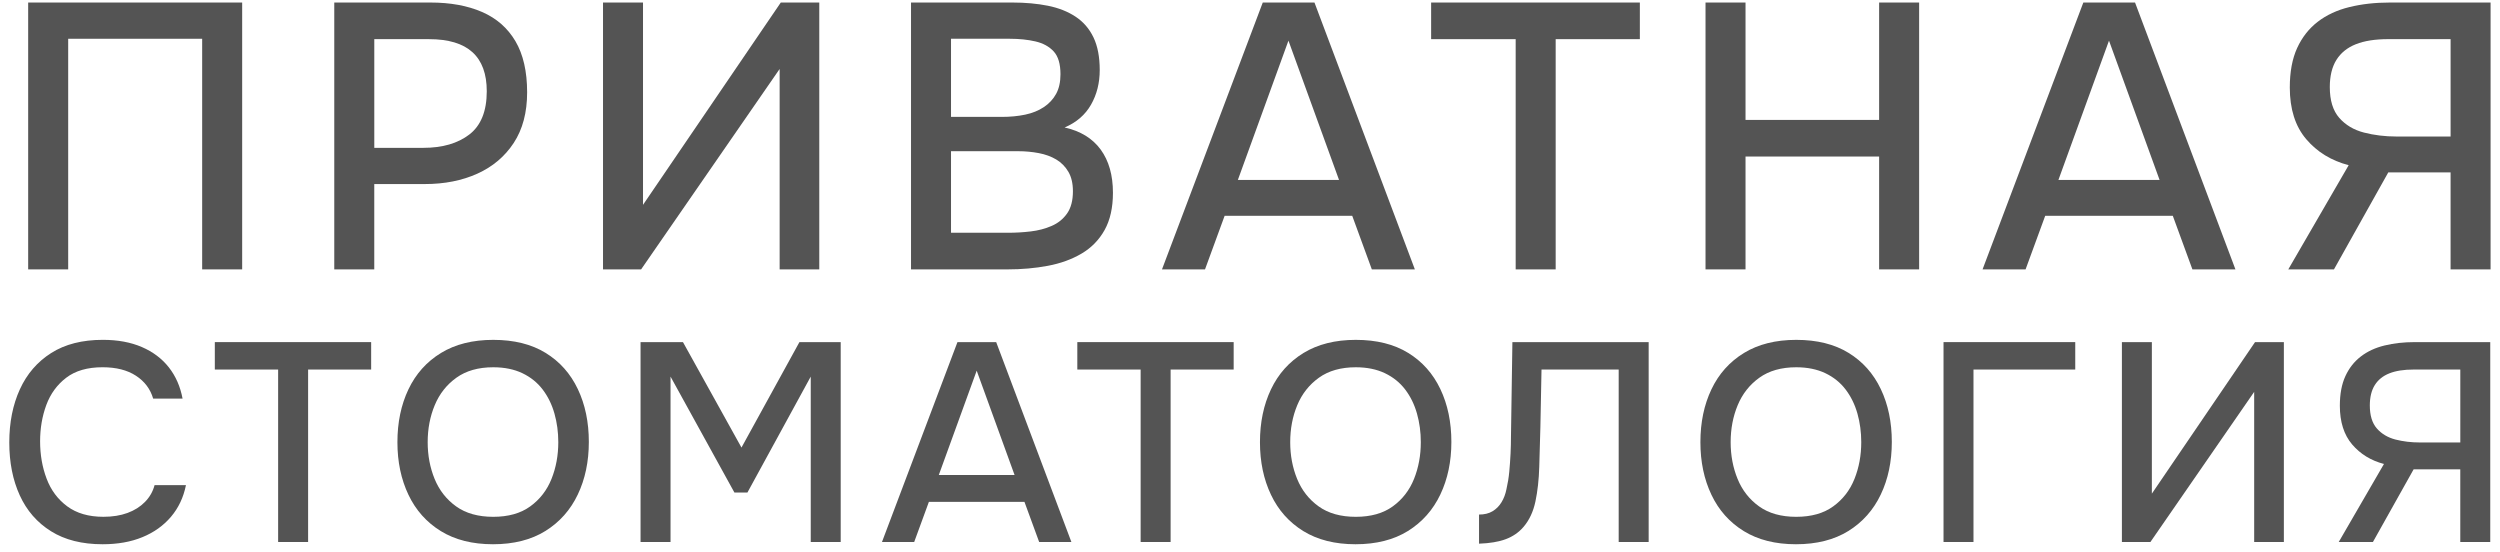
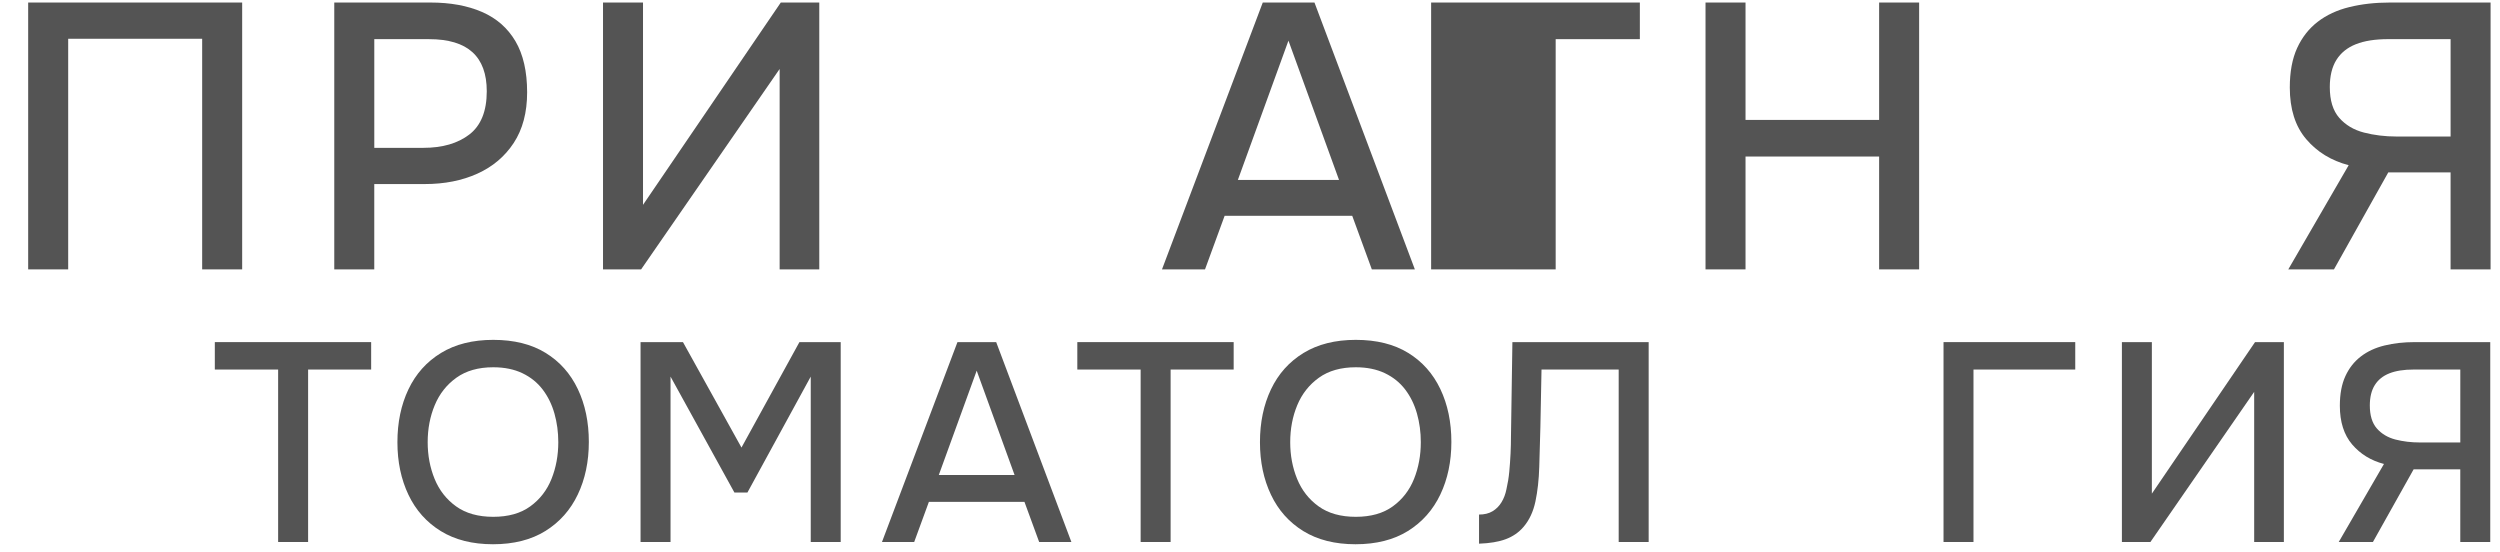
<svg xmlns="http://www.w3.org/2000/svg" width="249" height="55" viewBox="0 0 249 55" fill="none">
  <path d="M2.806 26.831V0.252H24.12V26.831H20.136V3.861H6.791V26.831H2.806Z" fill="#545454" />
  <path d="M33.293 26.831V0.252H42.879C44.858 0.252 46.569 0.566 48.01 1.191C49.452 1.819 50.561 2.788 51.337 4.104C52.113 5.42 52.502 7.119 52.502 9.198C52.502 11.203 52.056 12.882 51.168 14.236C50.278 15.59 49.069 16.61 47.541 17.299C46.013 17.988 44.271 18.332 42.315 18.332H37.277V26.829H33.293V26.831ZM37.279 14.725H42.166C44.071 14.725 45.599 14.281 46.752 13.391C47.905 12.501 48.482 11.067 48.482 9.086C48.482 7.356 48.005 6.06 47.053 5.196C46.1 4.331 44.66 3.9 42.73 3.9H37.279V14.725Z" fill="#545454" />
  <path d="M60.06 26.831V0.252H64.044V20.403L77.766 0.252H81.6V26.831H77.652V6.869L63.855 26.831H60.06Z" fill="#545454" />
-   <path d="M90.737 26.831V0.252H100.85C102.128 0.252 103.299 0.359 104.365 0.571C105.429 0.785 106.351 1.148 107.127 1.661C107.905 2.176 108.5 2.864 108.913 3.729C109.326 4.594 109.533 5.678 109.533 6.981C109.533 8.259 109.245 9.407 108.668 10.422C108.092 11.437 107.214 12.195 106.036 12.697C107.615 13.048 108.811 13.781 109.627 14.896C110.441 16.01 110.849 17.446 110.849 19.201C110.849 20.68 110.573 21.915 110.022 22.904C109.471 23.894 108.706 24.677 107.729 25.254C106.752 25.83 105.63 26.238 104.365 26.475C103.099 26.715 101.753 26.832 100.324 26.832H90.737V26.831ZM94.721 11.643H99.758C100.61 11.643 101.394 11.569 102.108 11.419C102.822 11.268 103.442 11.018 103.968 10.666C104.493 10.317 104.901 9.876 105.189 9.35C105.478 8.825 105.623 8.172 105.623 7.396C105.623 6.368 105.398 5.611 104.947 5.121C104.495 4.632 103.888 4.3 103.123 4.124C102.358 3.948 101.511 3.861 100.585 3.861H94.721V11.643ZM94.721 23.183H100.397C101.149 23.183 101.901 23.14 102.652 23.051C103.404 22.964 104.098 22.783 104.738 22.505C105.378 22.23 105.891 21.817 106.279 21.265C106.667 20.715 106.863 19.975 106.863 19.047C106.863 18.271 106.712 17.626 106.411 17.111C106.11 16.598 105.71 16.19 105.208 15.889C104.705 15.588 104.124 15.376 103.46 15.249C102.795 15.124 102.113 15.06 101.412 15.06H94.721V23.183Z" fill="#545454" />
  <path d="M115.734 26.831L125.771 0.252H130.921L140.92 26.831H136.635L134.681 21.492H121.974L120.019 26.831H115.734ZM123.291 17.921H133.367L128.329 4.048L123.291 17.921Z" fill="#545454" />
-   <path d="M150.961 26.831V3.9H142.541V0.252H163.329V3.9H154.945V26.832H150.961V26.831Z" fill="#545454" />
+   <path d="M150.961 26.831H142.541V0.252H163.329V3.9H154.945V26.832H150.961V26.831Z" fill="#545454" />
  <path d="M169.87 26.831V0.252H173.854V11.944H187.161V0.252H191.146V26.831H187.161V15.59H173.854V26.831H169.87Z" fill="#545454" />
-   <path d="M197.463 26.831L207.5 0.252H212.65L222.649 26.831H218.364L216.41 21.492H203.703L201.748 26.831H197.463ZM205.019 17.921H215.094L210.056 4.048L205.019 17.921Z" fill="#545454" />
  <path d="M227.913 26.831L233.928 16.454C232.199 16.003 230.788 15.139 229.699 13.861C228.61 12.582 228.064 10.866 228.064 8.711C228.064 7.157 228.309 5.848 228.796 4.782C229.286 3.718 229.967 2.846 230.845 2.17C231.722 1.494 232.773 1.005 234.002 0.704C235.23 0.403 236.571 0.252 238.025 0.252H248.062V26.831H244.078V17.169H237.874L232.462 26.831H227.913ZM238.703 13.598H244.079V3.898H237.876C236.573 3.898 235.494 4.066 234.642 4.405C233.79 4.744 233.145 5.265 232.706 5.966C232.268 6.668 232.048 7.57 232.048 8.672C232.048 10.001 232.362 11.022 232.987 11.736C233.613 12.45 234.434 12.94 235.449 13.203C236.466 13.465 237.55 13.598 238.703 13.598Z" fill="#545454" />
-   <path d="M10.217 54.207C8.17 54.207 6.457 53.775 5.078 52.91C3.698 52.048 2.661 50.855 1.967 49.334C1.273 47.813 0.925 46.058 0.925 44.068C0.925 42.079 1.276 40.314 1.98 38.775C2.683 37.236 3.725 36.03 5.105 35.157C6.484 34.283 8.197 33.848 10.244 33.848C11.727 33.848 13.021 34.087 14.13 34.566C15.238 35.044 16.133 35.72 16.819 36.592C17.504 37.466 17.959 38.503 18.184 39.703H15.256C14.975 38.746 14.402 37.984 13.539 37.422C12.677 36.859 11.569 36.578 10.217 36.578C8.714 36.578 7.508 36.926 6.598 37.62C5.688 38.314 5.027 39.221 4.613 40.337C4.2 41.454 3.994 42.66 3.994 43.956C3.994 45.288 4.209 46.528 4.641 47.672C5.072 48.817 5.757 49.736 6.696 50.431C7.635 51.125 8.835 51.473 10.3 51.473C11.201 51.473 11.999 51.346 12.693 51.092C13.387 50.839 13.969 50.472 14.438 49.994C14.908 49.515 15.227 48.957 15.396 48.319H18.521C18.276 49.539 17.779 50.59 17.029 51.473C16.278 52.356 15.33 53.032 14.185 53.5C13.041 53.973 11.718 54.207 10.217 54.207Z" fill="#545454" />
  <path d="M27.702 53.982V36.806H21.396V34.074H36.967V36.806H30.688V53.982H27.702Z" fill="#545454" />
  <path d="M49.102 54.207C47.055 54.207 45.324 53.77 43.906 52.898C42.489 52.024 41.414 50.819 40.681 49.28C39.949 47.741 39.583 45.995 39.583 44.043C39.583 42.072 39.949 40.317 40.681 38.777C41.414 37.238 42.492 36.032 43.919 35.158C45.346 34.285 47.082 33.85 49.129 33.85C51.194 33.85 52.93 34.281 54.339 35.146C55.747 36.009 56.817 37.21 57.549 38.749C58.281 40.288 58.648 42.043 58.648 44.015C58.648 45.968 58.281 47.713 57.549 49.252C56.817 50.791 55.742 52.002 54.324 52.885C52.907 53.766 51.166 54.207 49.102 54.207ZM49.129 51.475C50.63 51.475 51.861 51.129 52.818 50.432C53.775 49.738 54.478 48.828 54.93 47.701C55.381 46.575 55.606 45.355 55.606 44.041C55.606 43.046 55.479 42.098 55.225 41.197C54.971 40.296 54.581 39.498 54.056 38.804C53.53 38.109 52.854 37.566 52.029 37.17C51.203 36.777 50.236 36.58 49.129 36.58C47.646 36.58 46.421 36.928 45.454 37.622C44.488 38.316 43.769 39.226 43.301 40.354C42.831 41.479 42.597 42.71 42.597 44.043C42.597 45.357 42.828 46.577 43.288 47.703C43.749 48.828 44.461 49.74 45.427 50.434C46.393 51.129 47.628 51.475 49.129 51.475Z" fill="#545454" />
  <path d="M63.799 53.982V34.074H68.023L73.851 44.577L79.623 34.074H83.734V53.982H80.75V37.509L74.444 49.055H73.147L66.785 37.509V53.982H63.799Z" fill="#545454" />
  <path d="M87.845 53.982L95.363 34.074H99.22L106.71 53.982H103.5L102.035 49.983H92.518L91.054 53.982H87.845ZM93.505 47.309H101.051L97.279 36.919L93.505 47.309Z" fill="#545454" />
  <path d="M113.608 53.982V36.806H107.301V34.074H122.873V36.806H116.593V53.982H113.608Z" fill="#545454" />
  <path d="M135.009 54.207C132.962 54.207 131.231 53.77 129.814 52.898C128.396 52.024 127.321 50.819 126.591 49.28C125.858 47.741 125.492 45.995 125.492 44.043C125.492 42.072 125.858 40.317 126.591 38.777C127.323 37.238 128.401 36.032 129.828 35.158C131.255 34.285 132.991 33.85 135.038 33.85C137.103 33.85 138.839 34.281 140.248 35.146C141.656 36.009 142.726 37.21 143.458 38.749C144.19 40.288 144.557 42.043 144.557 44.015C144.557 45.968 144.19 47.713 143.458 49.252C142.726 50.791 141.651 52.002 140.235 52.885C138.814 53.766 137.074 54.207 135.009 54.207ZM135.036 51.475C136.537 51.475 137.768 51.129 138.725 50.432C139.682 49.738 140.385 48.828 140.837 47.701C141.288 46.575 141.513 45.355 141.513 44.041C141.513 43.046 141.386 42.098 141.132 41.197C140.879 40.296 140.489 39.498 139.963 38.804C139.437 38.109 138.761 37.566 137.936 37.17C137.11 36.777 136.144 36.58 135.036 36.58C133.553 36.58 132.328 36.928 131.362 37.622C130.396 38.316 129.676 39.226 129.208 40.354C128.739 41.479 128.505 42.71 128.505 44.043C128.505 45.357 128.735 46.577 129.195 47.703C129.656 48.828 130.368 49.74 131.335 50.434C132.301 51.129 133.533 51.475 135.036 51.475Z" fill="#545454" />
  <path d="M147.312 54.15V51.25C147.838 51.25 148.284 51.143 148.65 50.925C149.016 50.71 149.315 50.409 149.551 50.025C149.785 49.64 149.949 49.203 150.044 48.716C150.174 48.152 150.269 47.572 150.325 46.97C150.381 46.37 150.423 45.768 150.452 45.168C150.481 44.568 150.493 44.004 150.493 43.479L150.635 34.074H164.207V53.982H161.221V36.806H153.535L153.423 42.522C153.385 43.91 153.348 45.239 153.31 46.506C153.272 47.773 153.145 48.919 152.93 49.941C152.714 50.965 152.315 51.814 151.733 52.49C151.264 53.035 150.678 53.438 149.973 53.701C149.27 53.964 148.383 54.112 147.312 54.15Z" fill="#545454" />
-   <path d="M178.877 54.207C176.831 54.207 175.099 53.77 173.682 52.898C172.264 52.024 171.189 50.819 170.459 49.28C169.726 47.741 169.36 45.995 169.36 44.043C169.36 42.072 169.726 40.317 170.459 38.777C171.191 37.238 172.27 36.032 173.696 35.158C175.123 34.285 176.86 33.85 178.906 33.85C180.971 33.85 182.707 34.281 184.116 35.146C185.524 36.009 186.594 37.21 187.326 38.749C188.059 40.288 188.425 42.043 188.425 44.015C188.425 45.968 188.059 47.713 187.326 49.252C186.594 50.791 185.519 52.002 184.103 52.885C182.682 53.766 180.942 54.207 178.877 54.207ZM178.904 51.475C180.405 51.475 181.636 51.129 182.593 50.432C183.55 49.738 184.254 48.828 184.705 47.701C185.156 46.575 185.381 45.355 185.381 44.041C185.381 43.046 185.254 42.098 185.001 41.197C184.747 40.296 184.357 39.498 183.831 38.804C183.306 38.109 182.629 37.566 181.805 37.17C180.978 36.777 180.012 36.58 178.904 36.58C177.421 36.58 176.196 36.928 175.23 37.622C174.264 38.316 173.544 39.226 173.076 40.354C172.607 41.479 172.373 42.71 172.373 44.043C172.373 45.357 172.603 46.577 173.064 47.703C173.524 48.828 174.236 49.74 175.203 50.434C176.169 51.129 177.403 51.475 178.904 51.475Z" fill="#545454" />
  <path d="M193.575 53.982V34.074H206.695V36.806H196.559V53.982H193.575Z" fill="#545454" />
  <path d="M211.341 53.982V34.074H214.325V49.167L224.602 34.074H227.473V53.982H224.516V39.03L214.182 53.982H211.341Z" fill="#545454" />
  <path d="M232.938 53.982L237.443 46.211C236.147 45.873 235.092 45.224 234.274 44.267C233.459 43.31 233.049 42.025 233.049 40.41C233.049 39.246 233.232 38.265 233.598 37.468C233.964 36.67 234.476 36.017 235.134 35.51C235.79 35.002 236.578 34.636 237.499 34.411C238.418 34.187 239.423 34.074 240.512 34.074H248.029V53.982H245.044V46.745H240.398L236.343 53.982H232.938ZM241.02 44.07H245.046V36.806H240.4C239.423 36.806 238.616 36.933 237.978 37.187C237.34 37.441 236.856 37.83 236.528 38.356C236.199 38.882 236.034 39.558 236.034 40.383C236.034 41.378 236.268 42.143 236.738 42.678C237.207 43.212 237.822 43.578 238.581 43.776C239.345 43.972 240.155 44.07 241.02 44.07Z" fill="#545454" />
</svg>